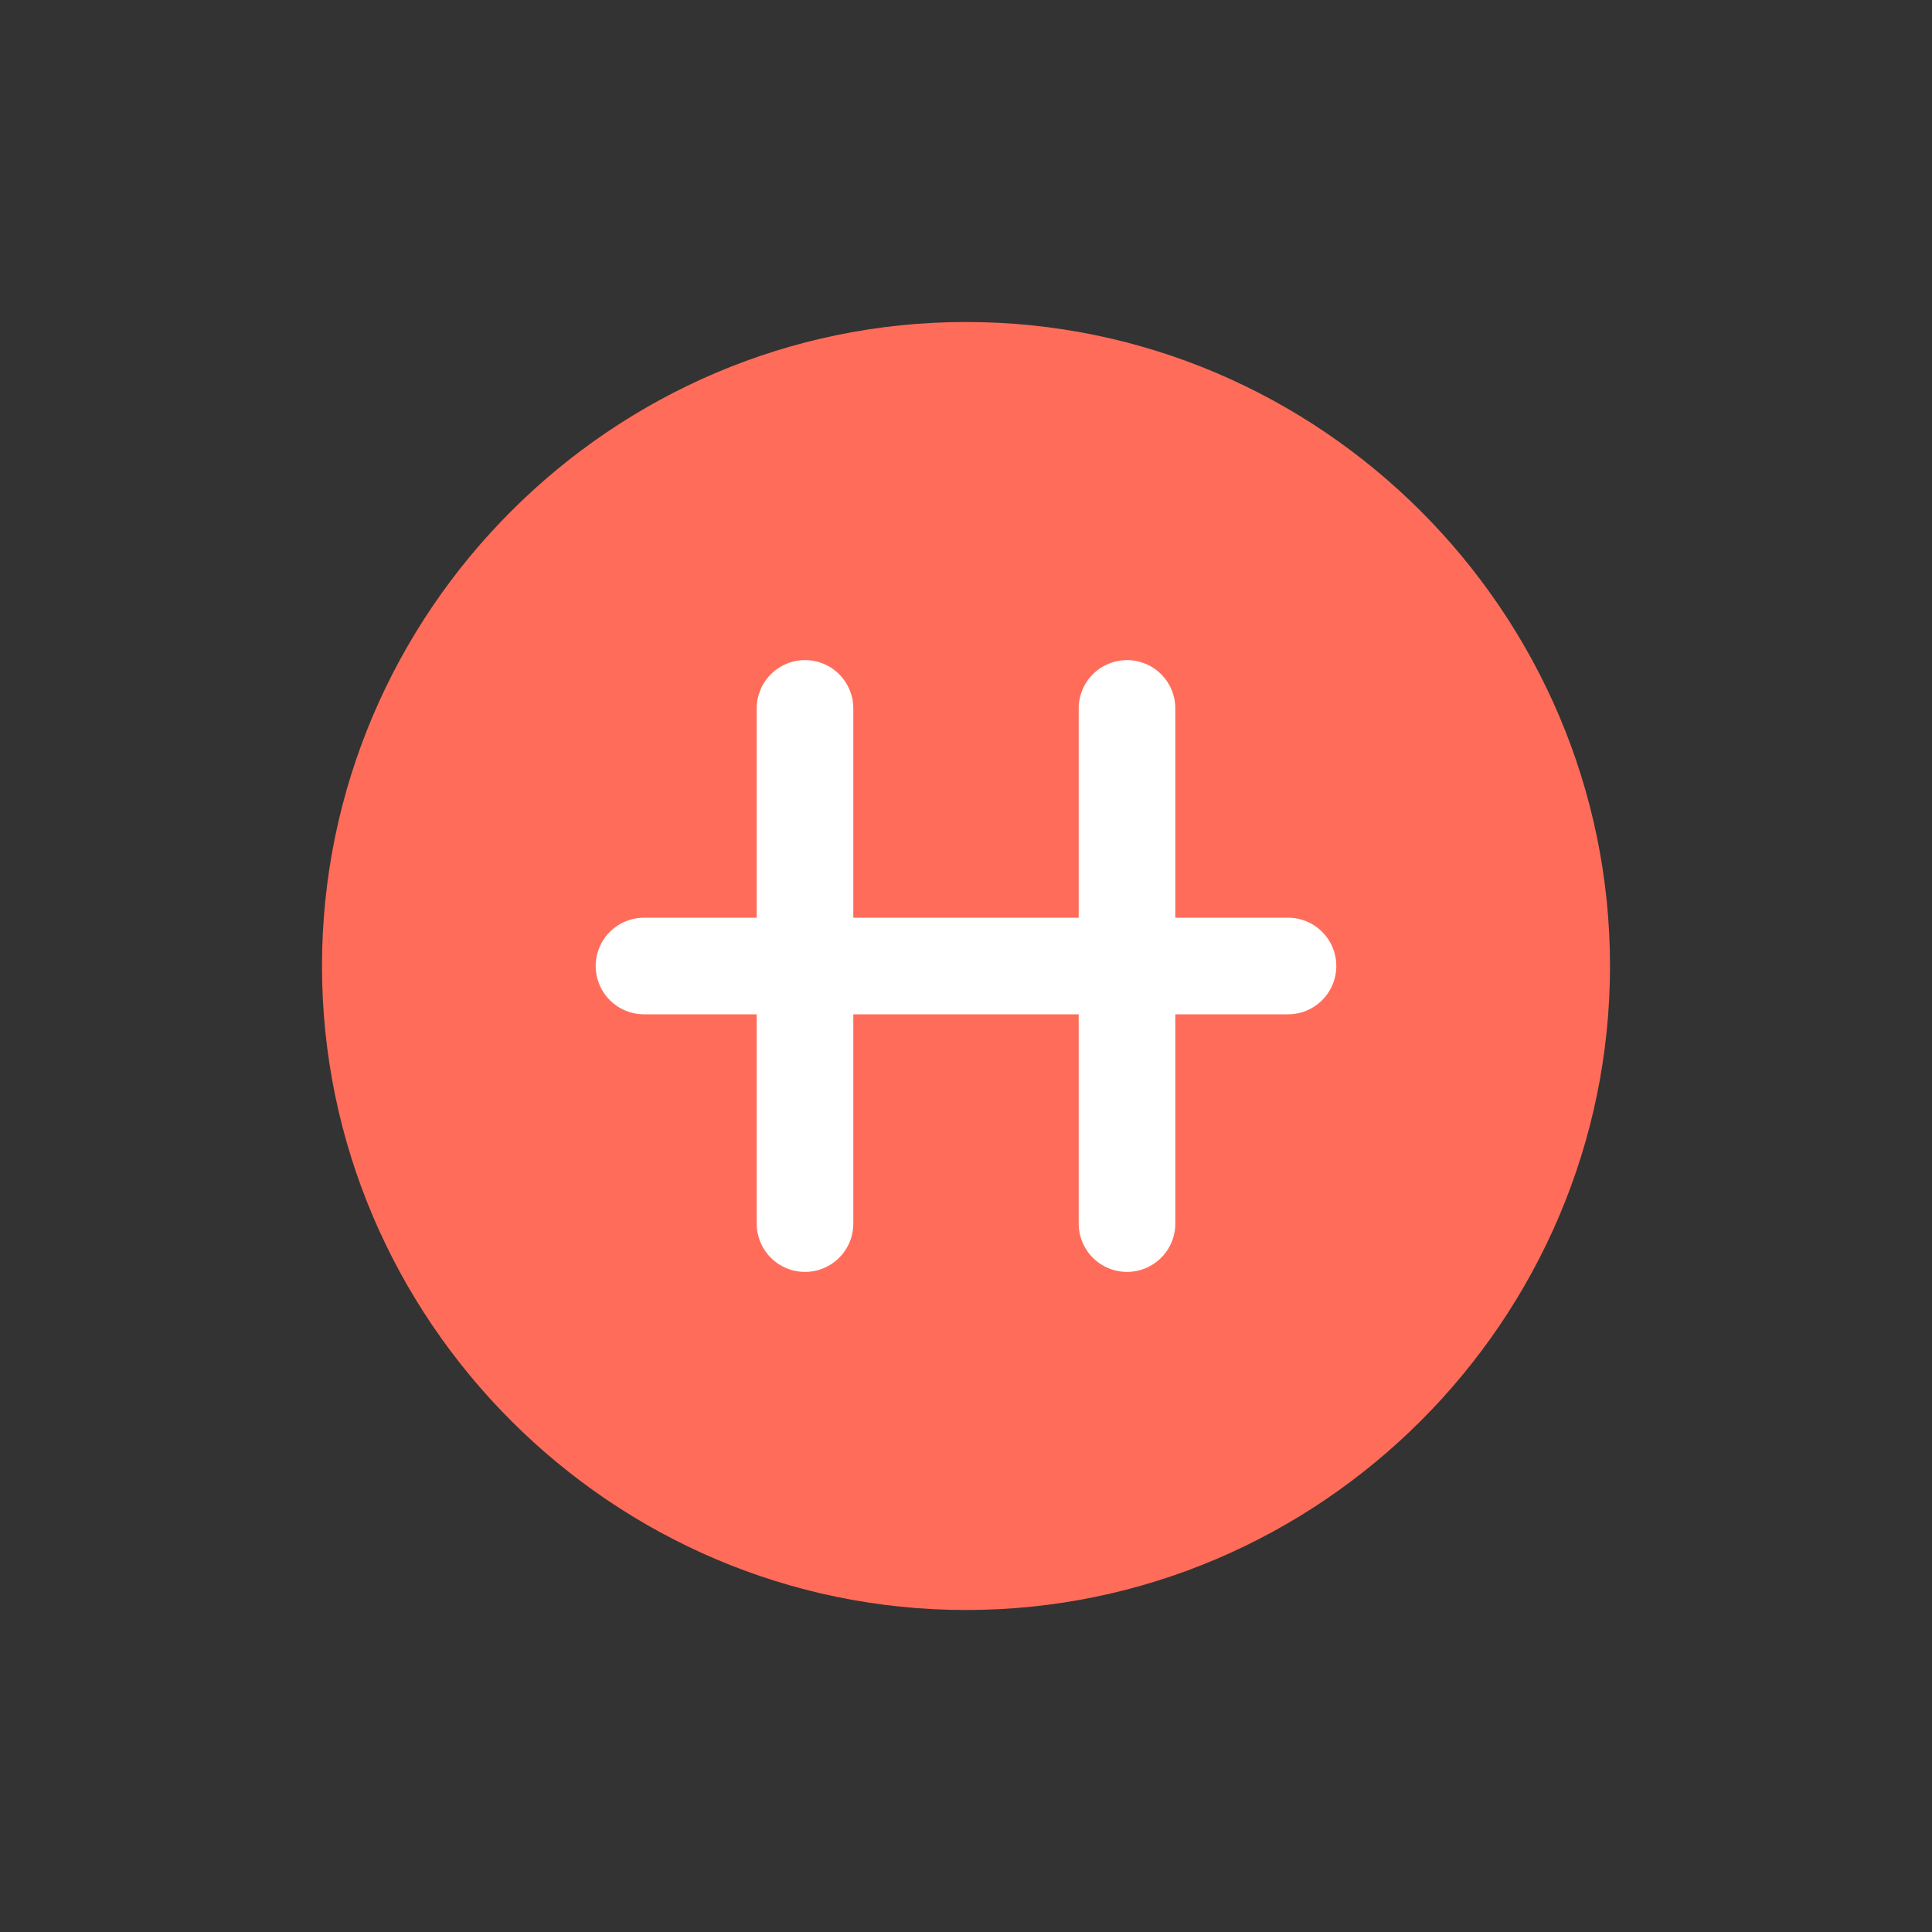
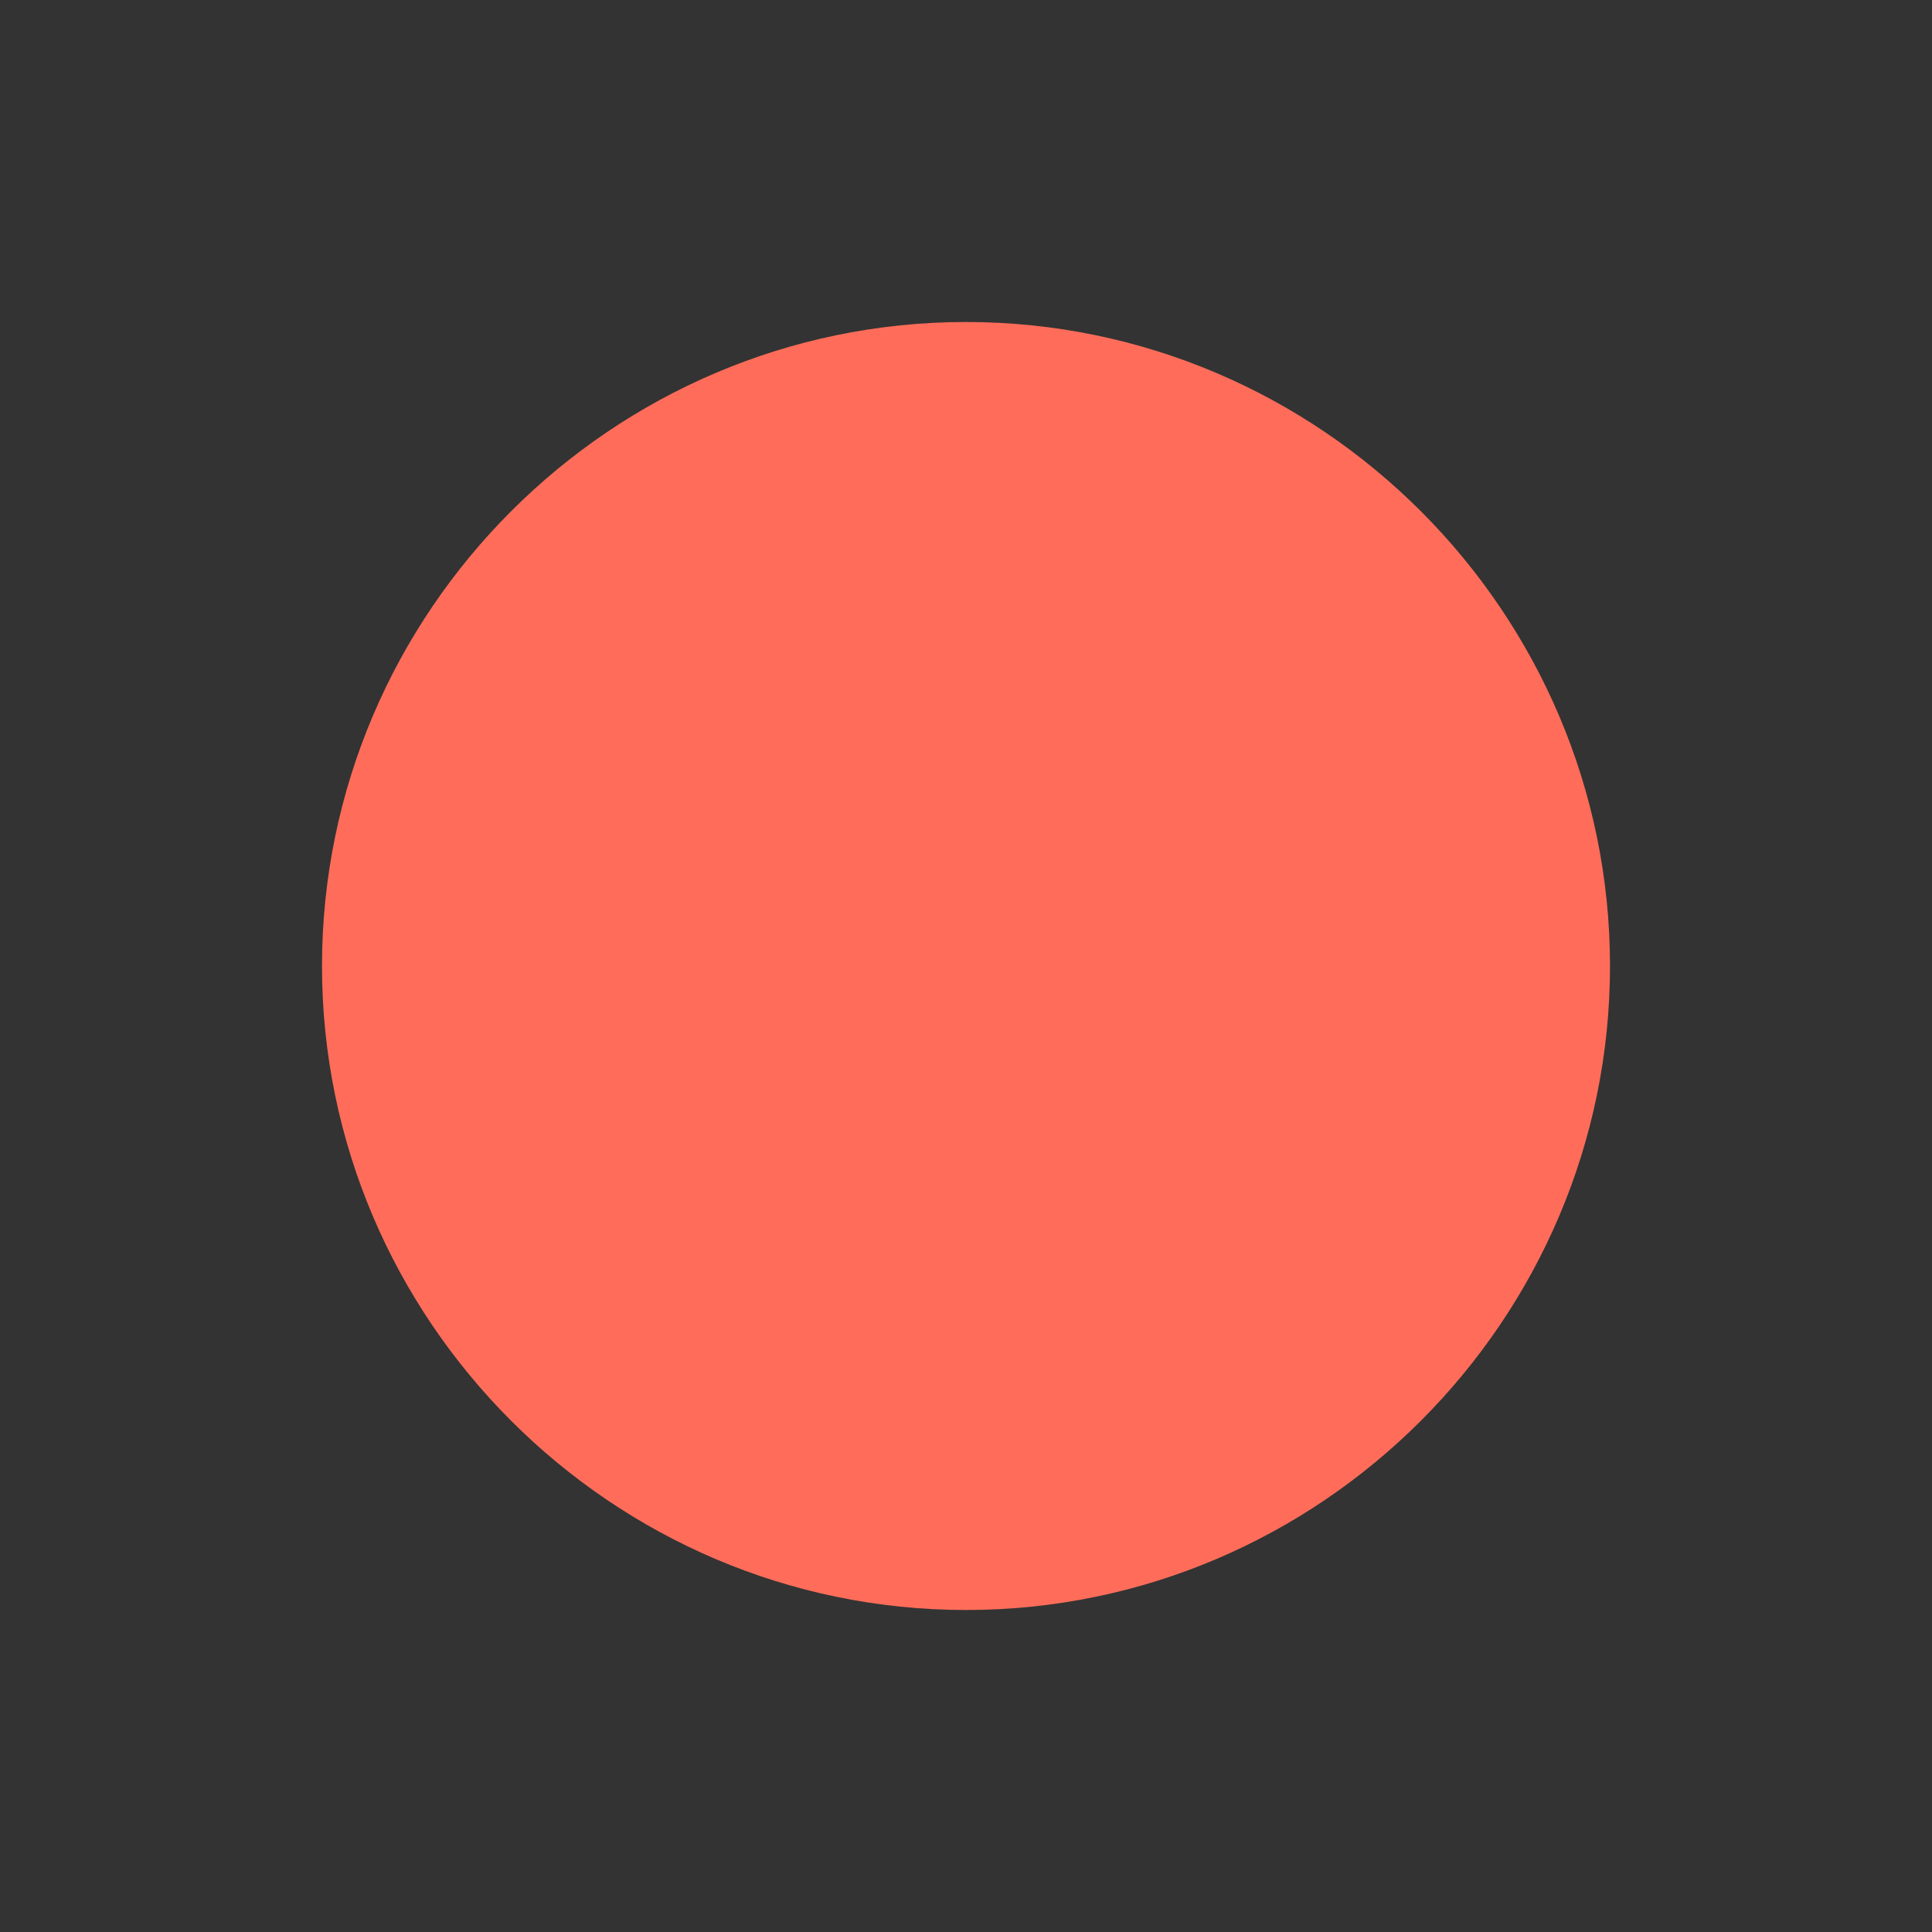
<svg xmlns="http://www.w3.org/2000/svg" width="60" height="60" viewBox="0 0 60 60" fill="none">
  <rect x="0" y="0" width="60" height="60" fill="#333333" stroke="none" />
  <path d="M30 10C19 10 10 19 10 30C10 41 19 50 30 50C41 50 50 41 50 30C50 19 41 10 30 10Z" fill="#FF6D5A" />
-   <path d="M25 22L25 38M35 22L35 38M20 30L40 30" stroke="white" stroke-width="3" stroke-linecap="round" />
</svg>